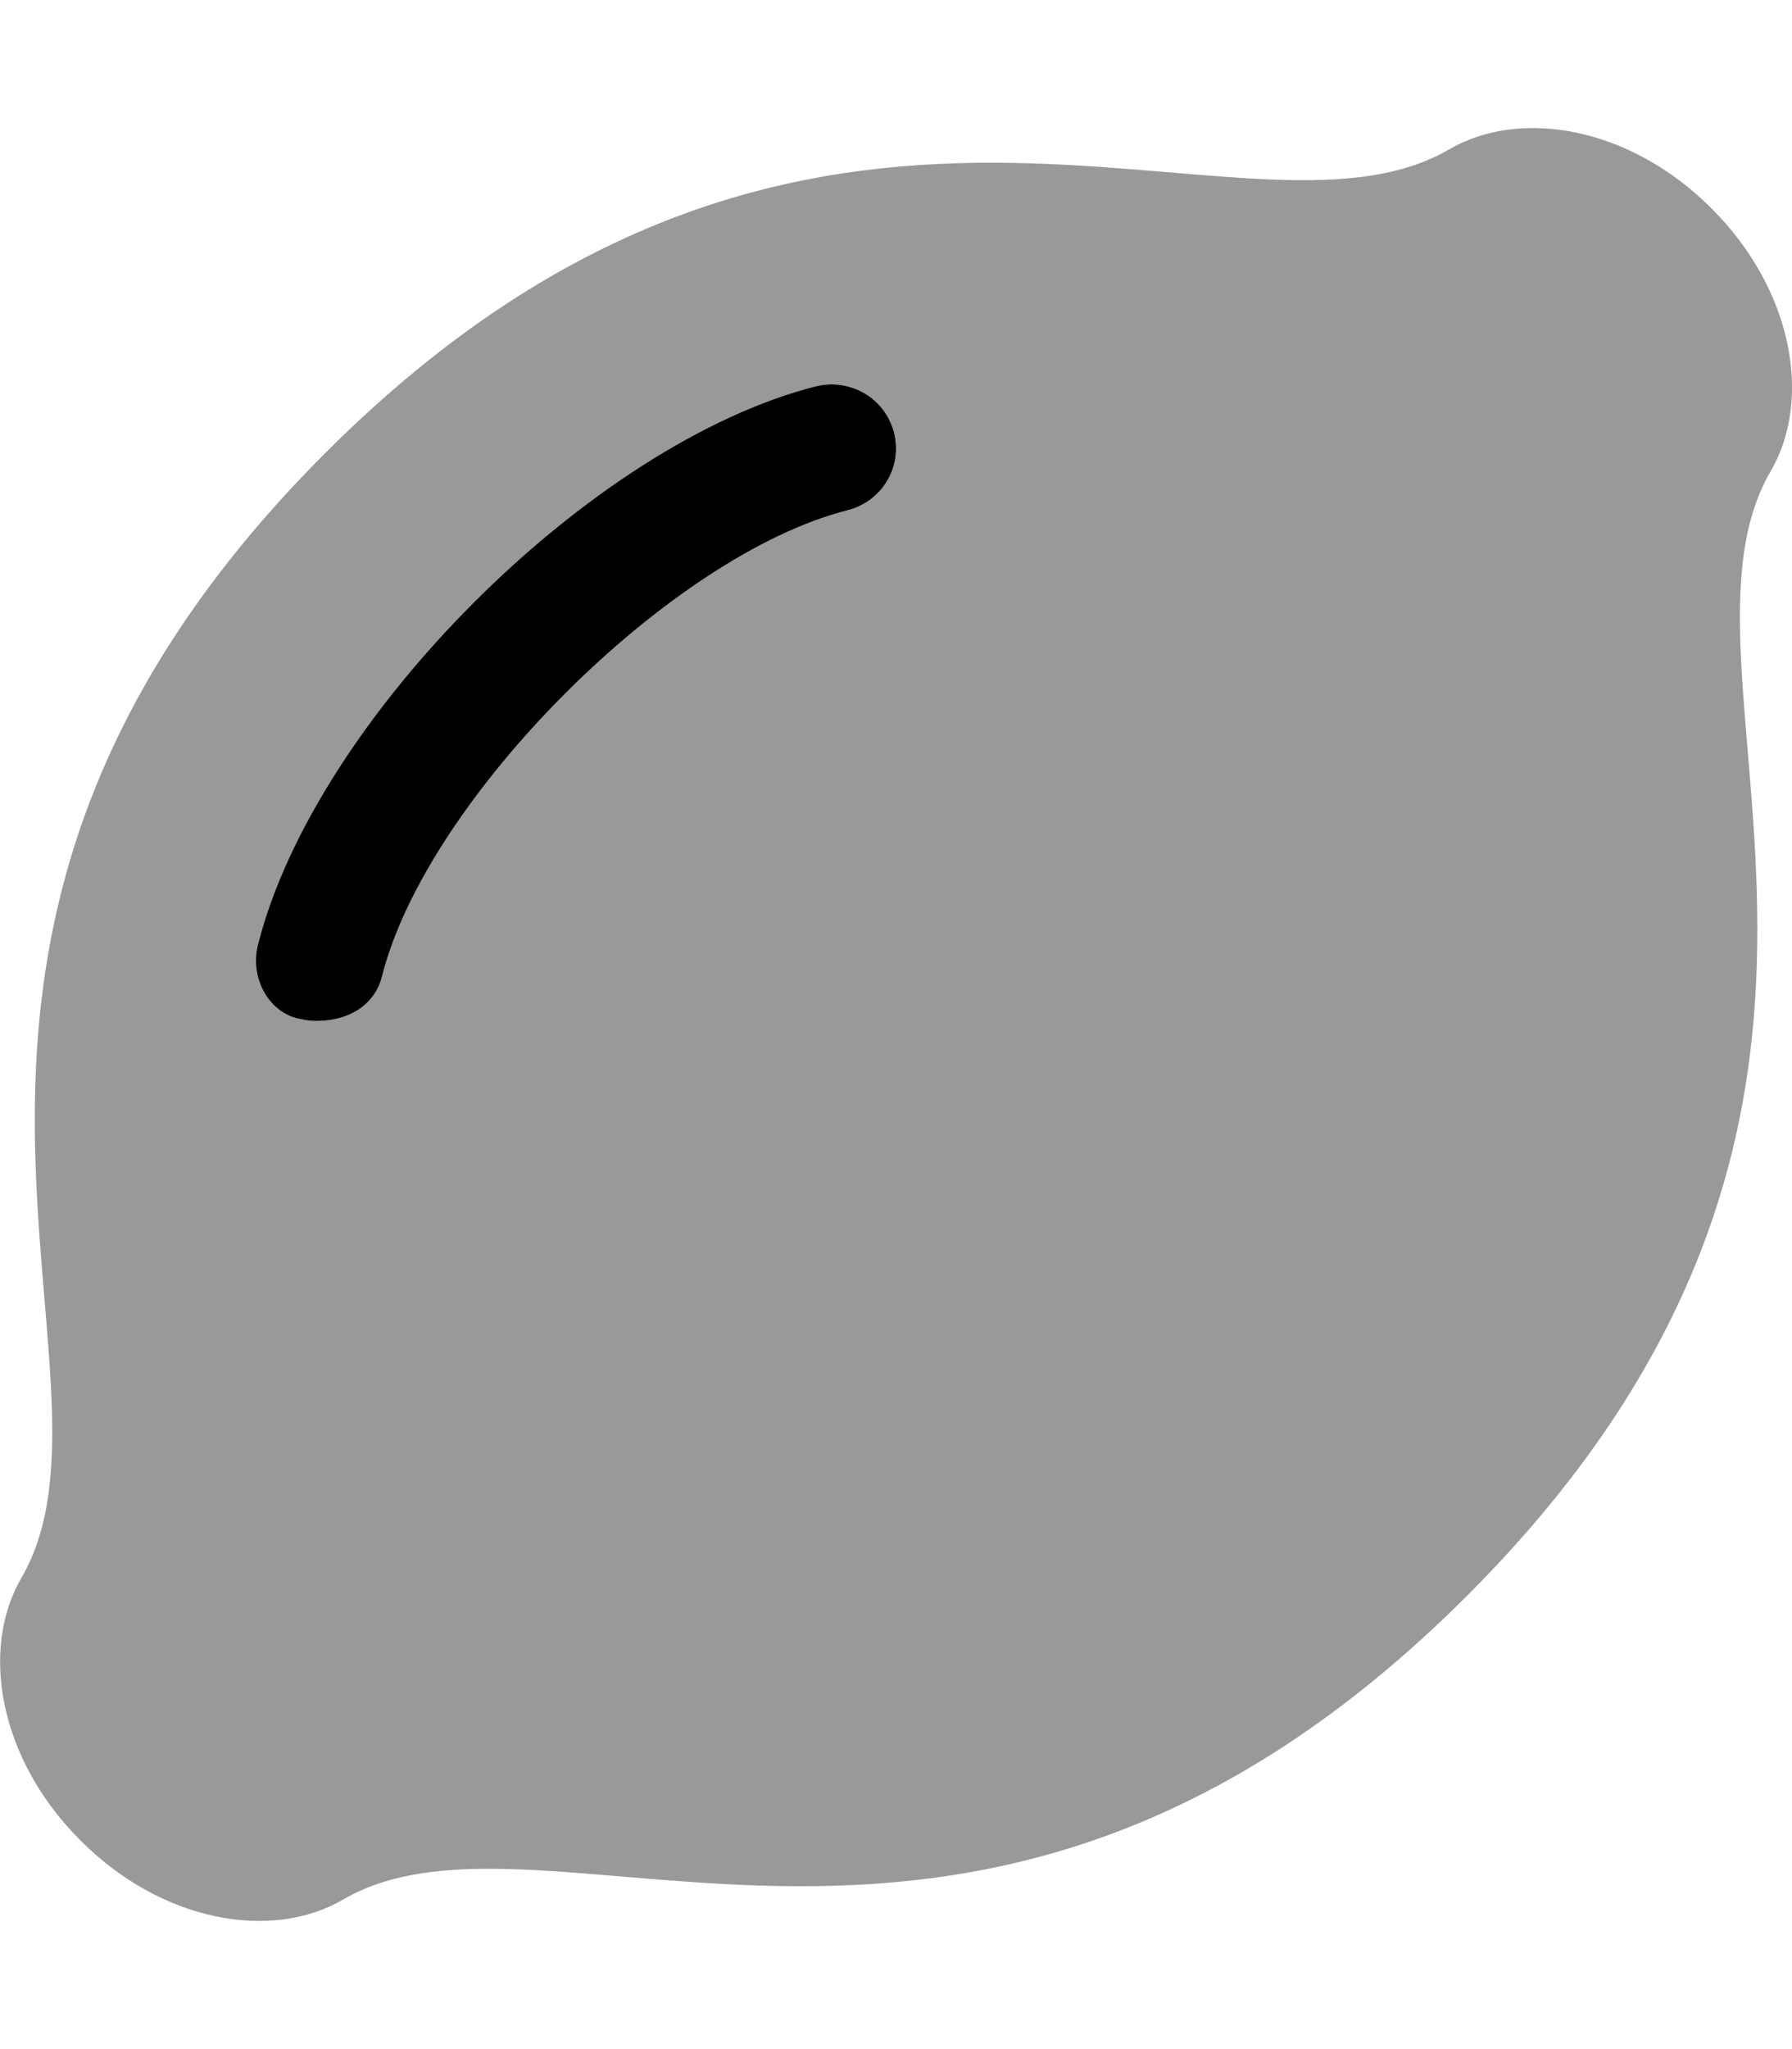
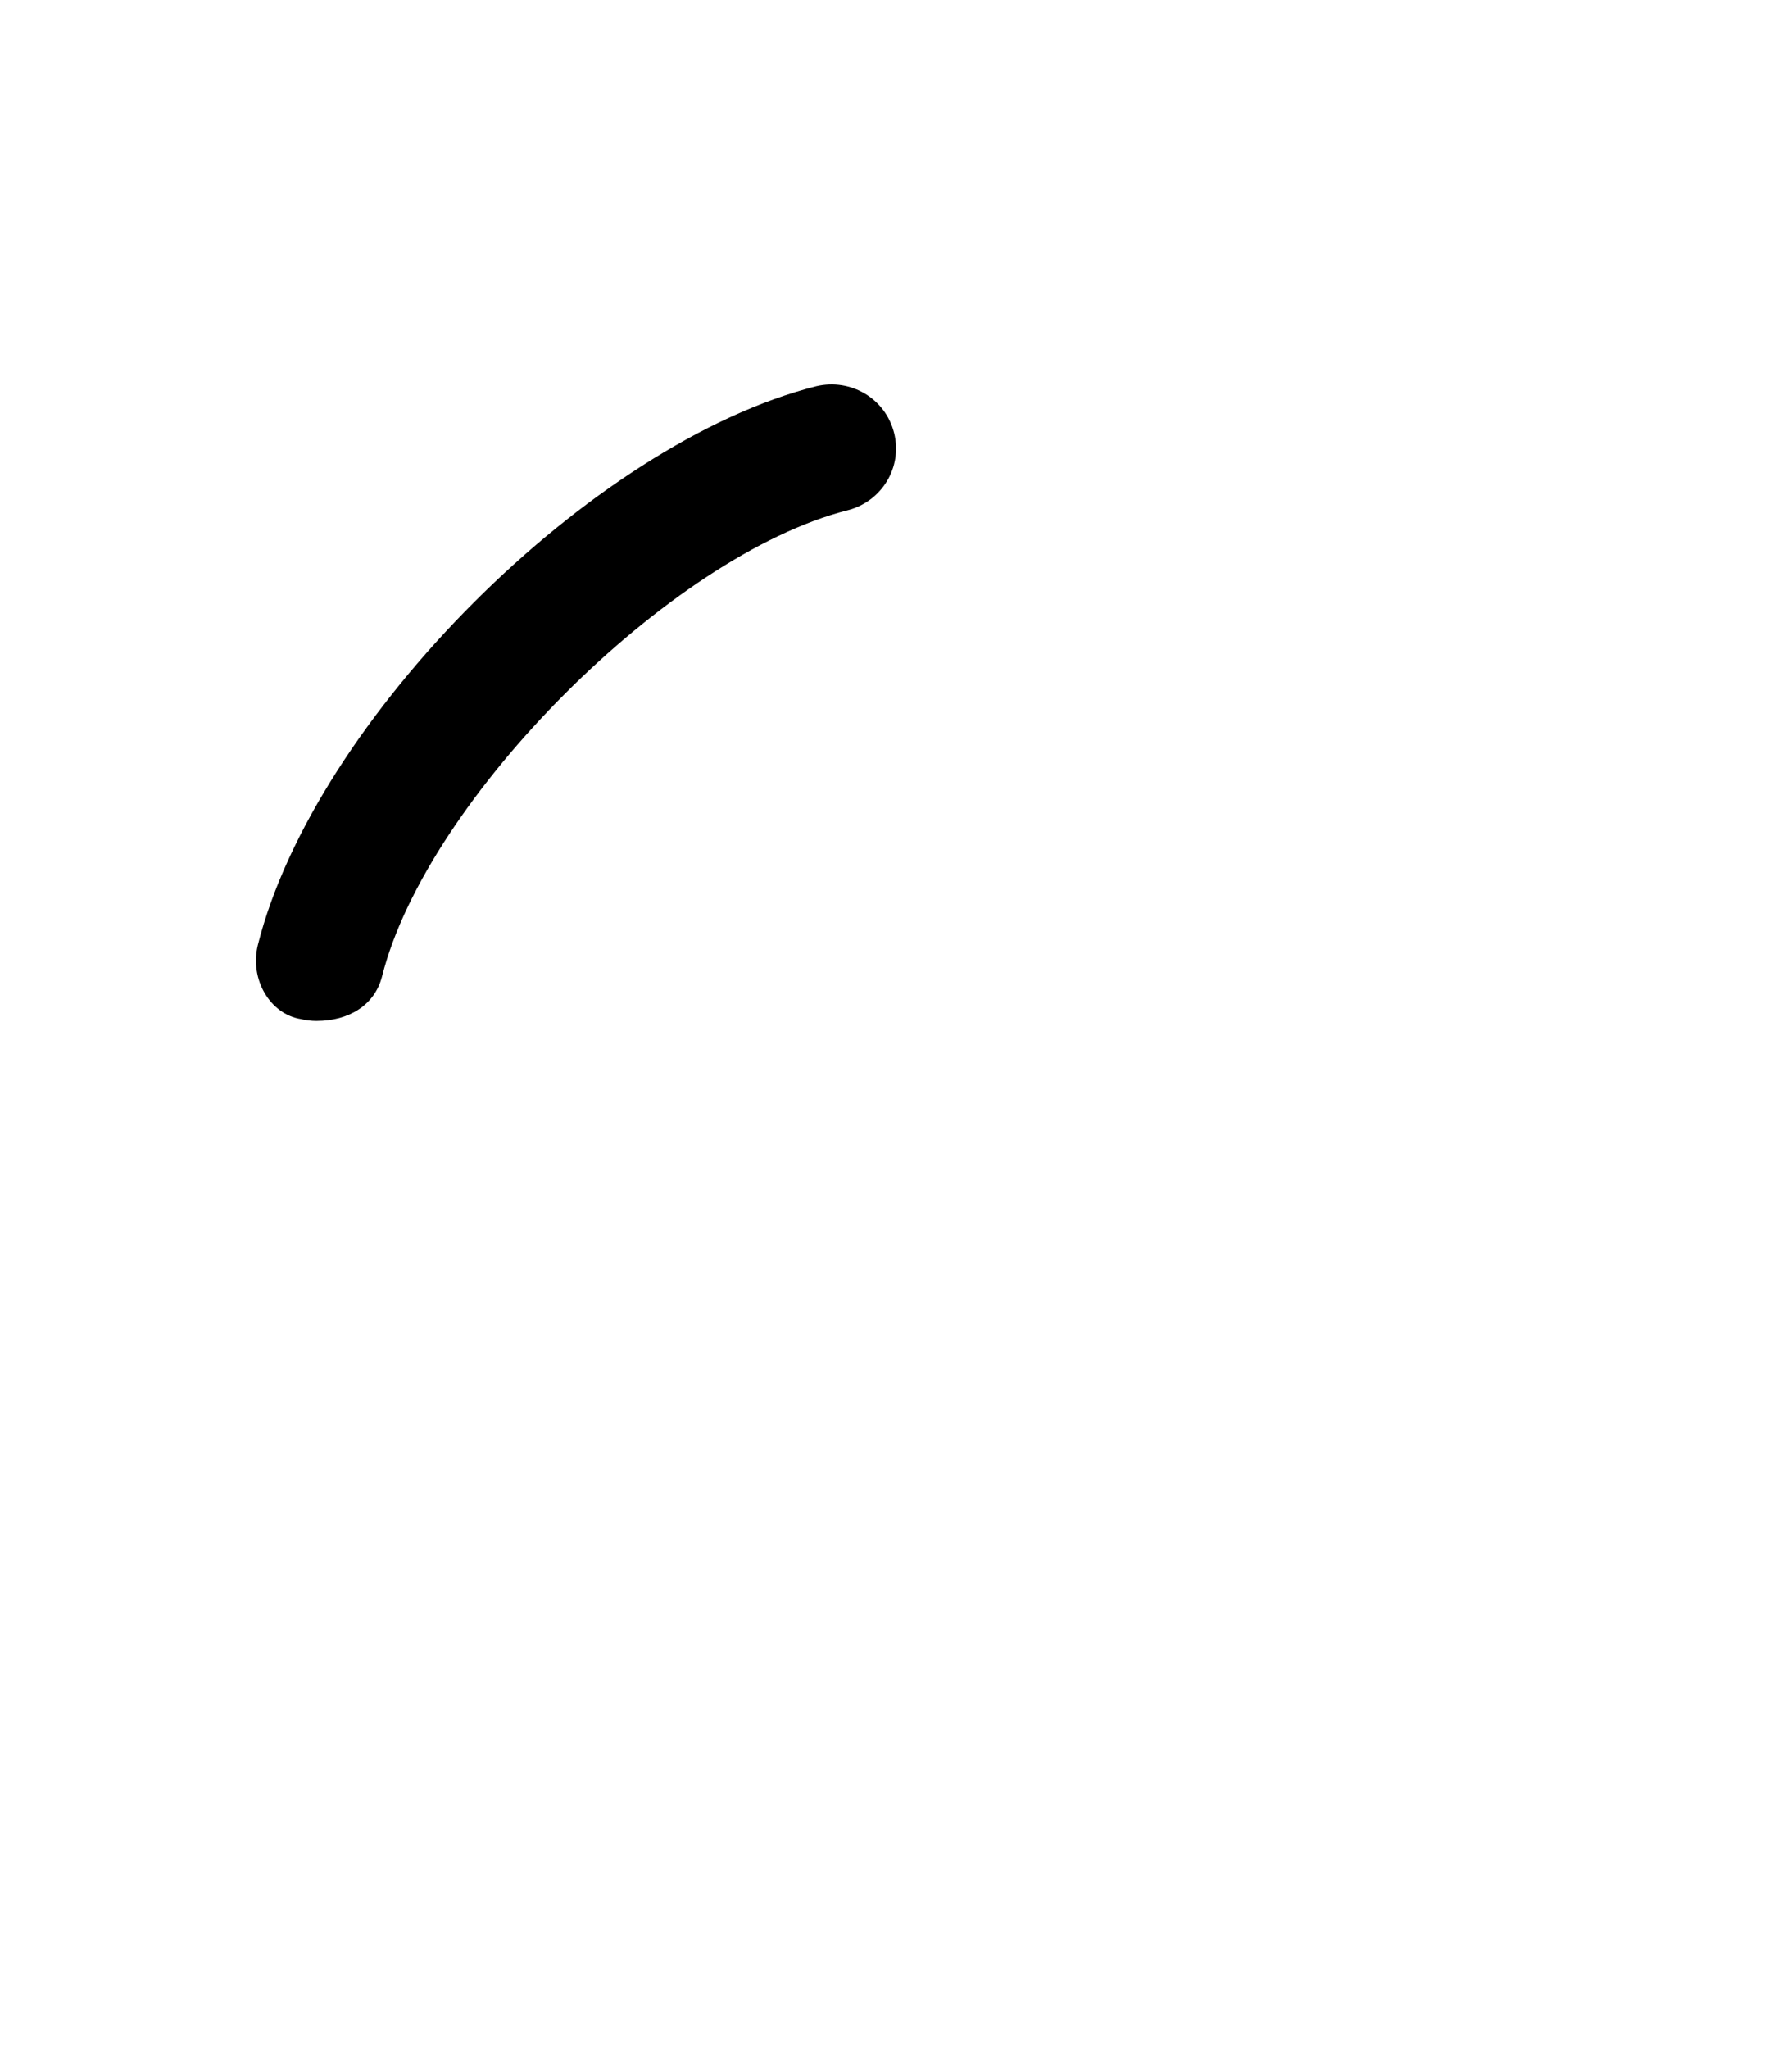
<svg xmlns="http://www.w3.org/2000/svg" viewBox="0 0 448 512">
  <defs>
    <style>.fa-secondary{opacity:.4}</style>
  </defs>
  <path class="fa-primary" d="M211.9 127.5C167.6 138.7 106.7 199.6 95.53 243.9C93.69 251.2 87.19 255.1 79.1 255.1c-1.281 0-2.594-.156-3.906-.469C67.53 253.4 62.34 244.7 64.47 236.1c14.16-56.28 83.31-125.4 139.6-139.6c8.656-2.031 17.25 3.062 19.44 11.62C225.7 116.7 220.5 125.3 211.9 127.5z" />
-   <path class="fa-secondary" d="M427.9 52.1c-20.13-20.23-47.58-25.27-65.63-14.77c-51.63 30.08-158.6-46.49-281 75.91c-122.4 122.4-45.83 229.4-75.91 281c-10.5 18.05-5.471 45.5 14.77 65.63c20.13 20.24 47.58 25.27 65.63 14.77c51.63-30.08 158.6 46.49 281-75.91c122.4-122.4 45.83-229.4 75.91-281C453.2 99.69 448.1 72.23 427.9 52.1zM211.9 127.5C167.6 138.7 106.7 199.6 95.53 243.9C93.69 251.2 87.19 255.1 79.1 255.1c-1.281 0-2.594-.156-3.906-.469C67.53 253.4 62.34 244.7 64.47 236.1c14.16-56.28 83.31-125.4 139.6-139.6c8.656-2.031 17.25 3.062 19.44 11.62C225.7 116.7 220.5 125.3 211.9 127.5z" />
</svg>